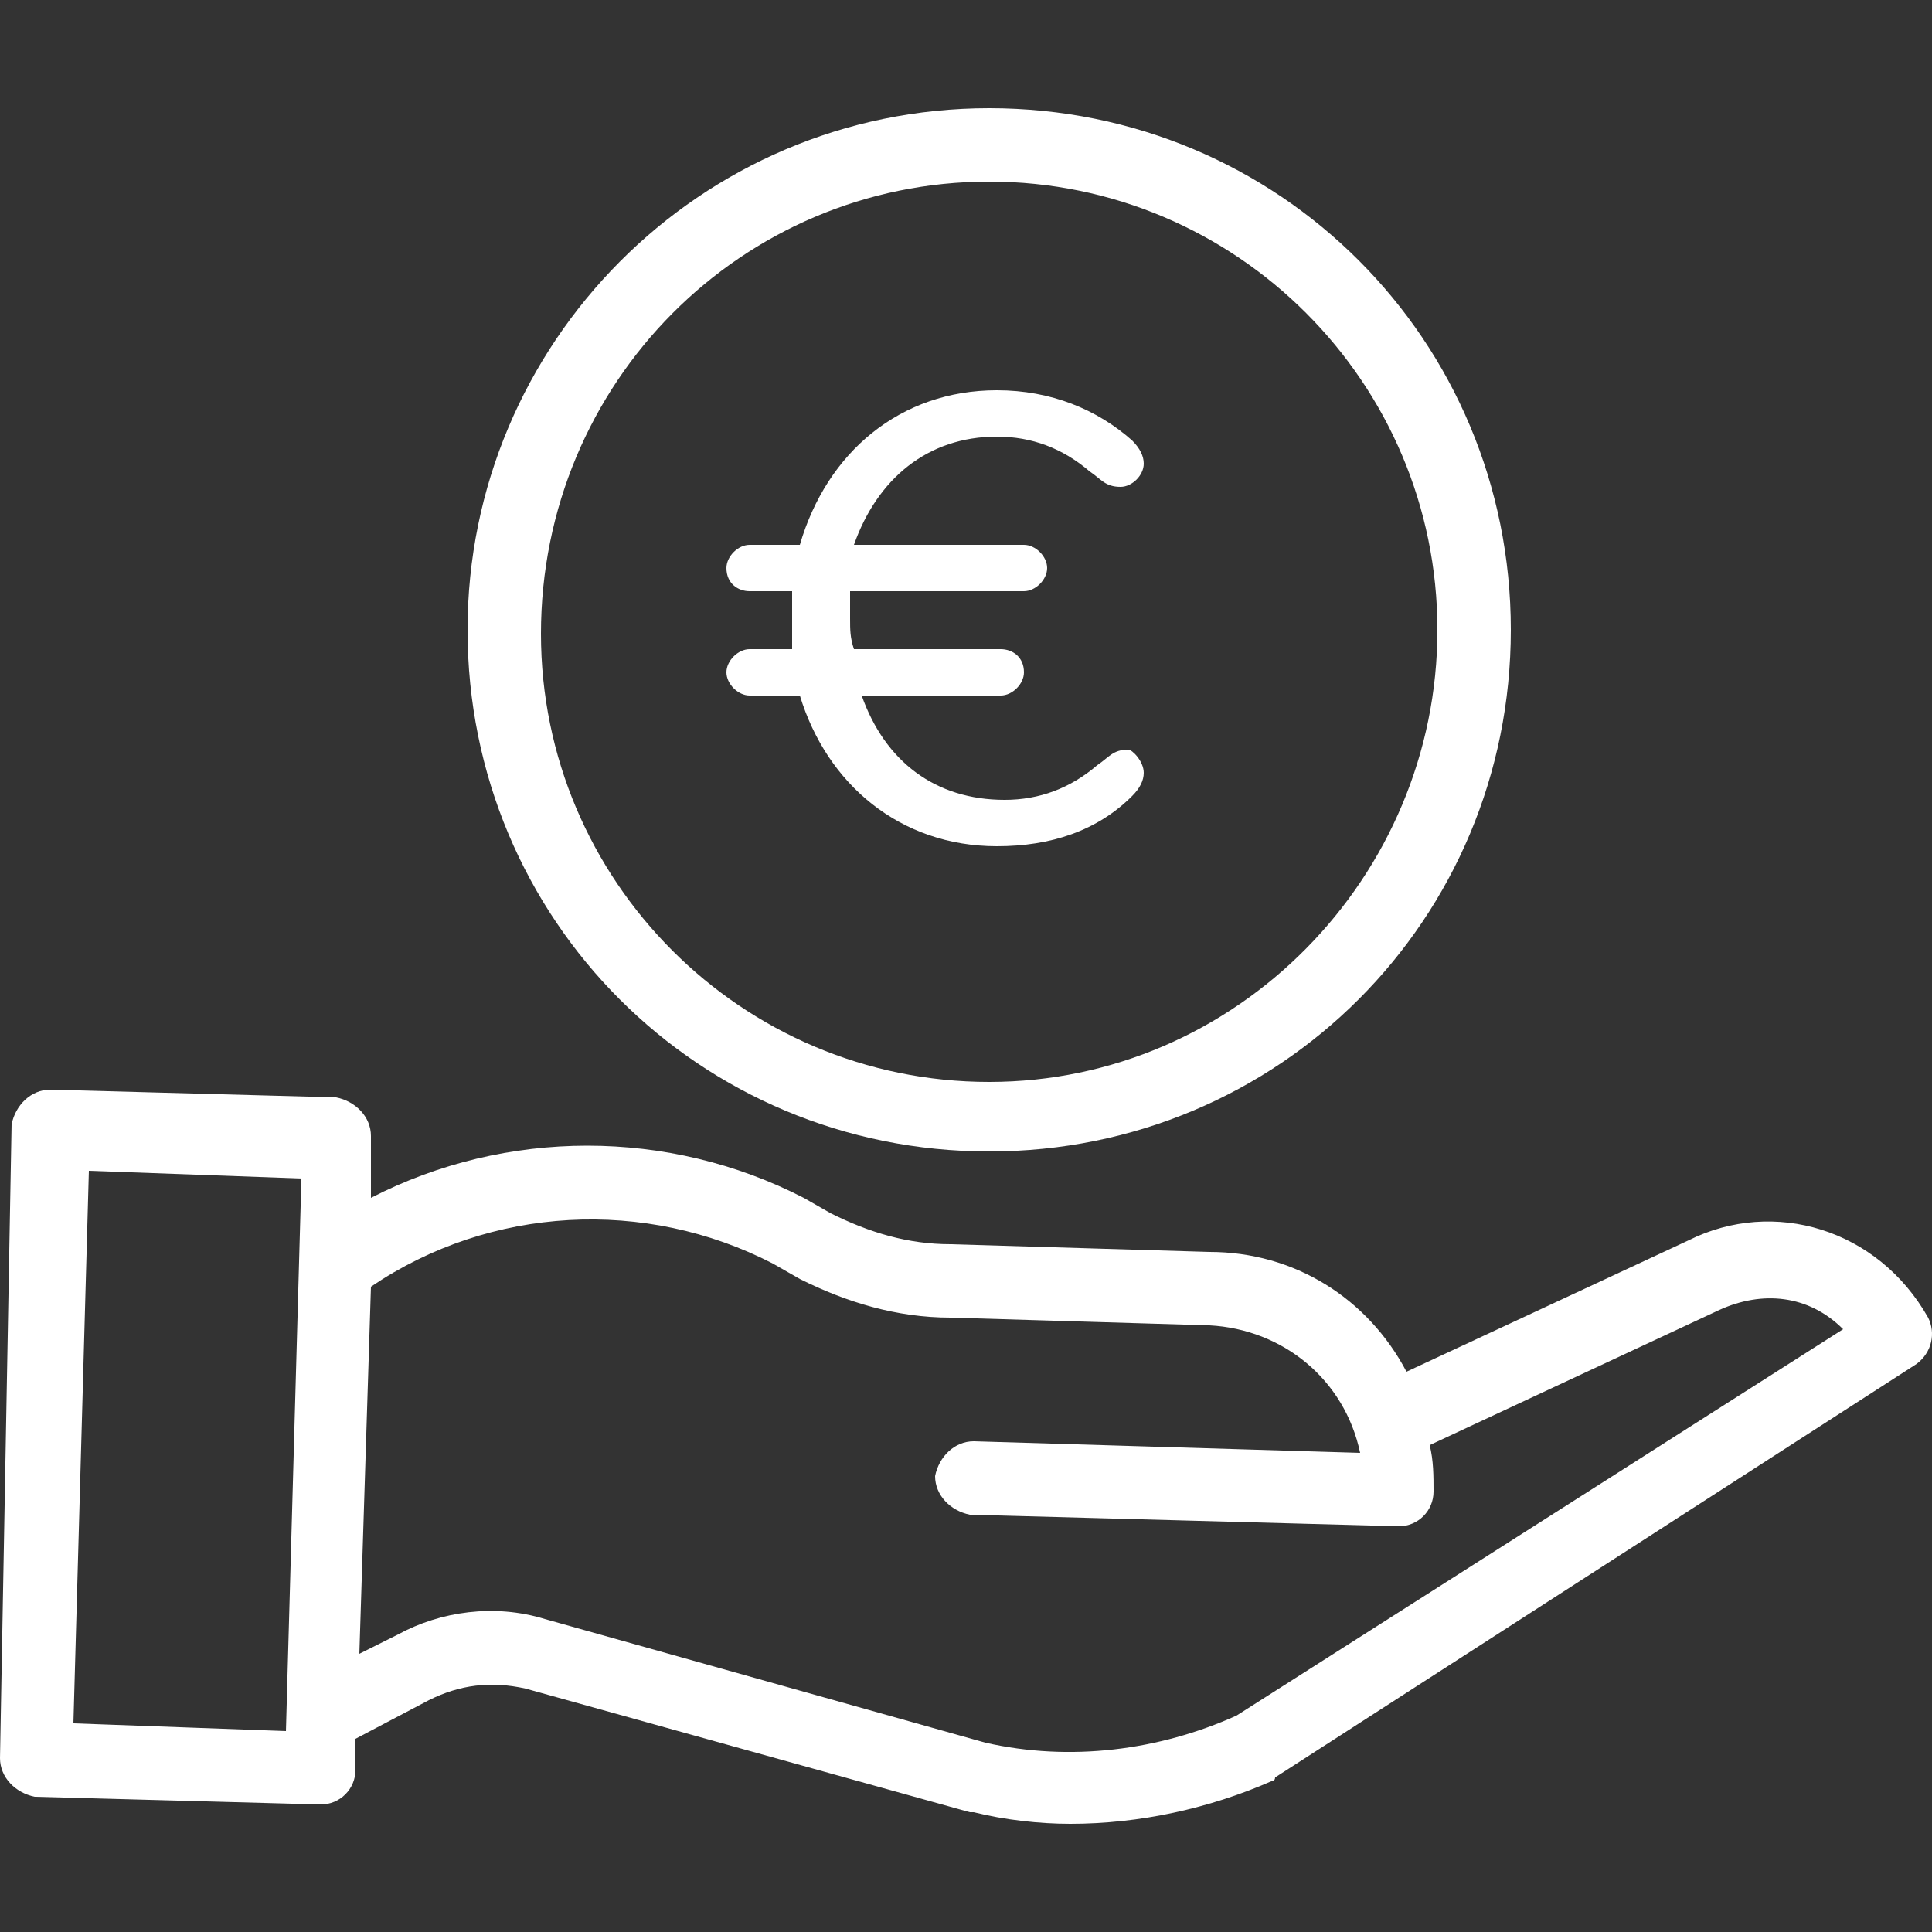
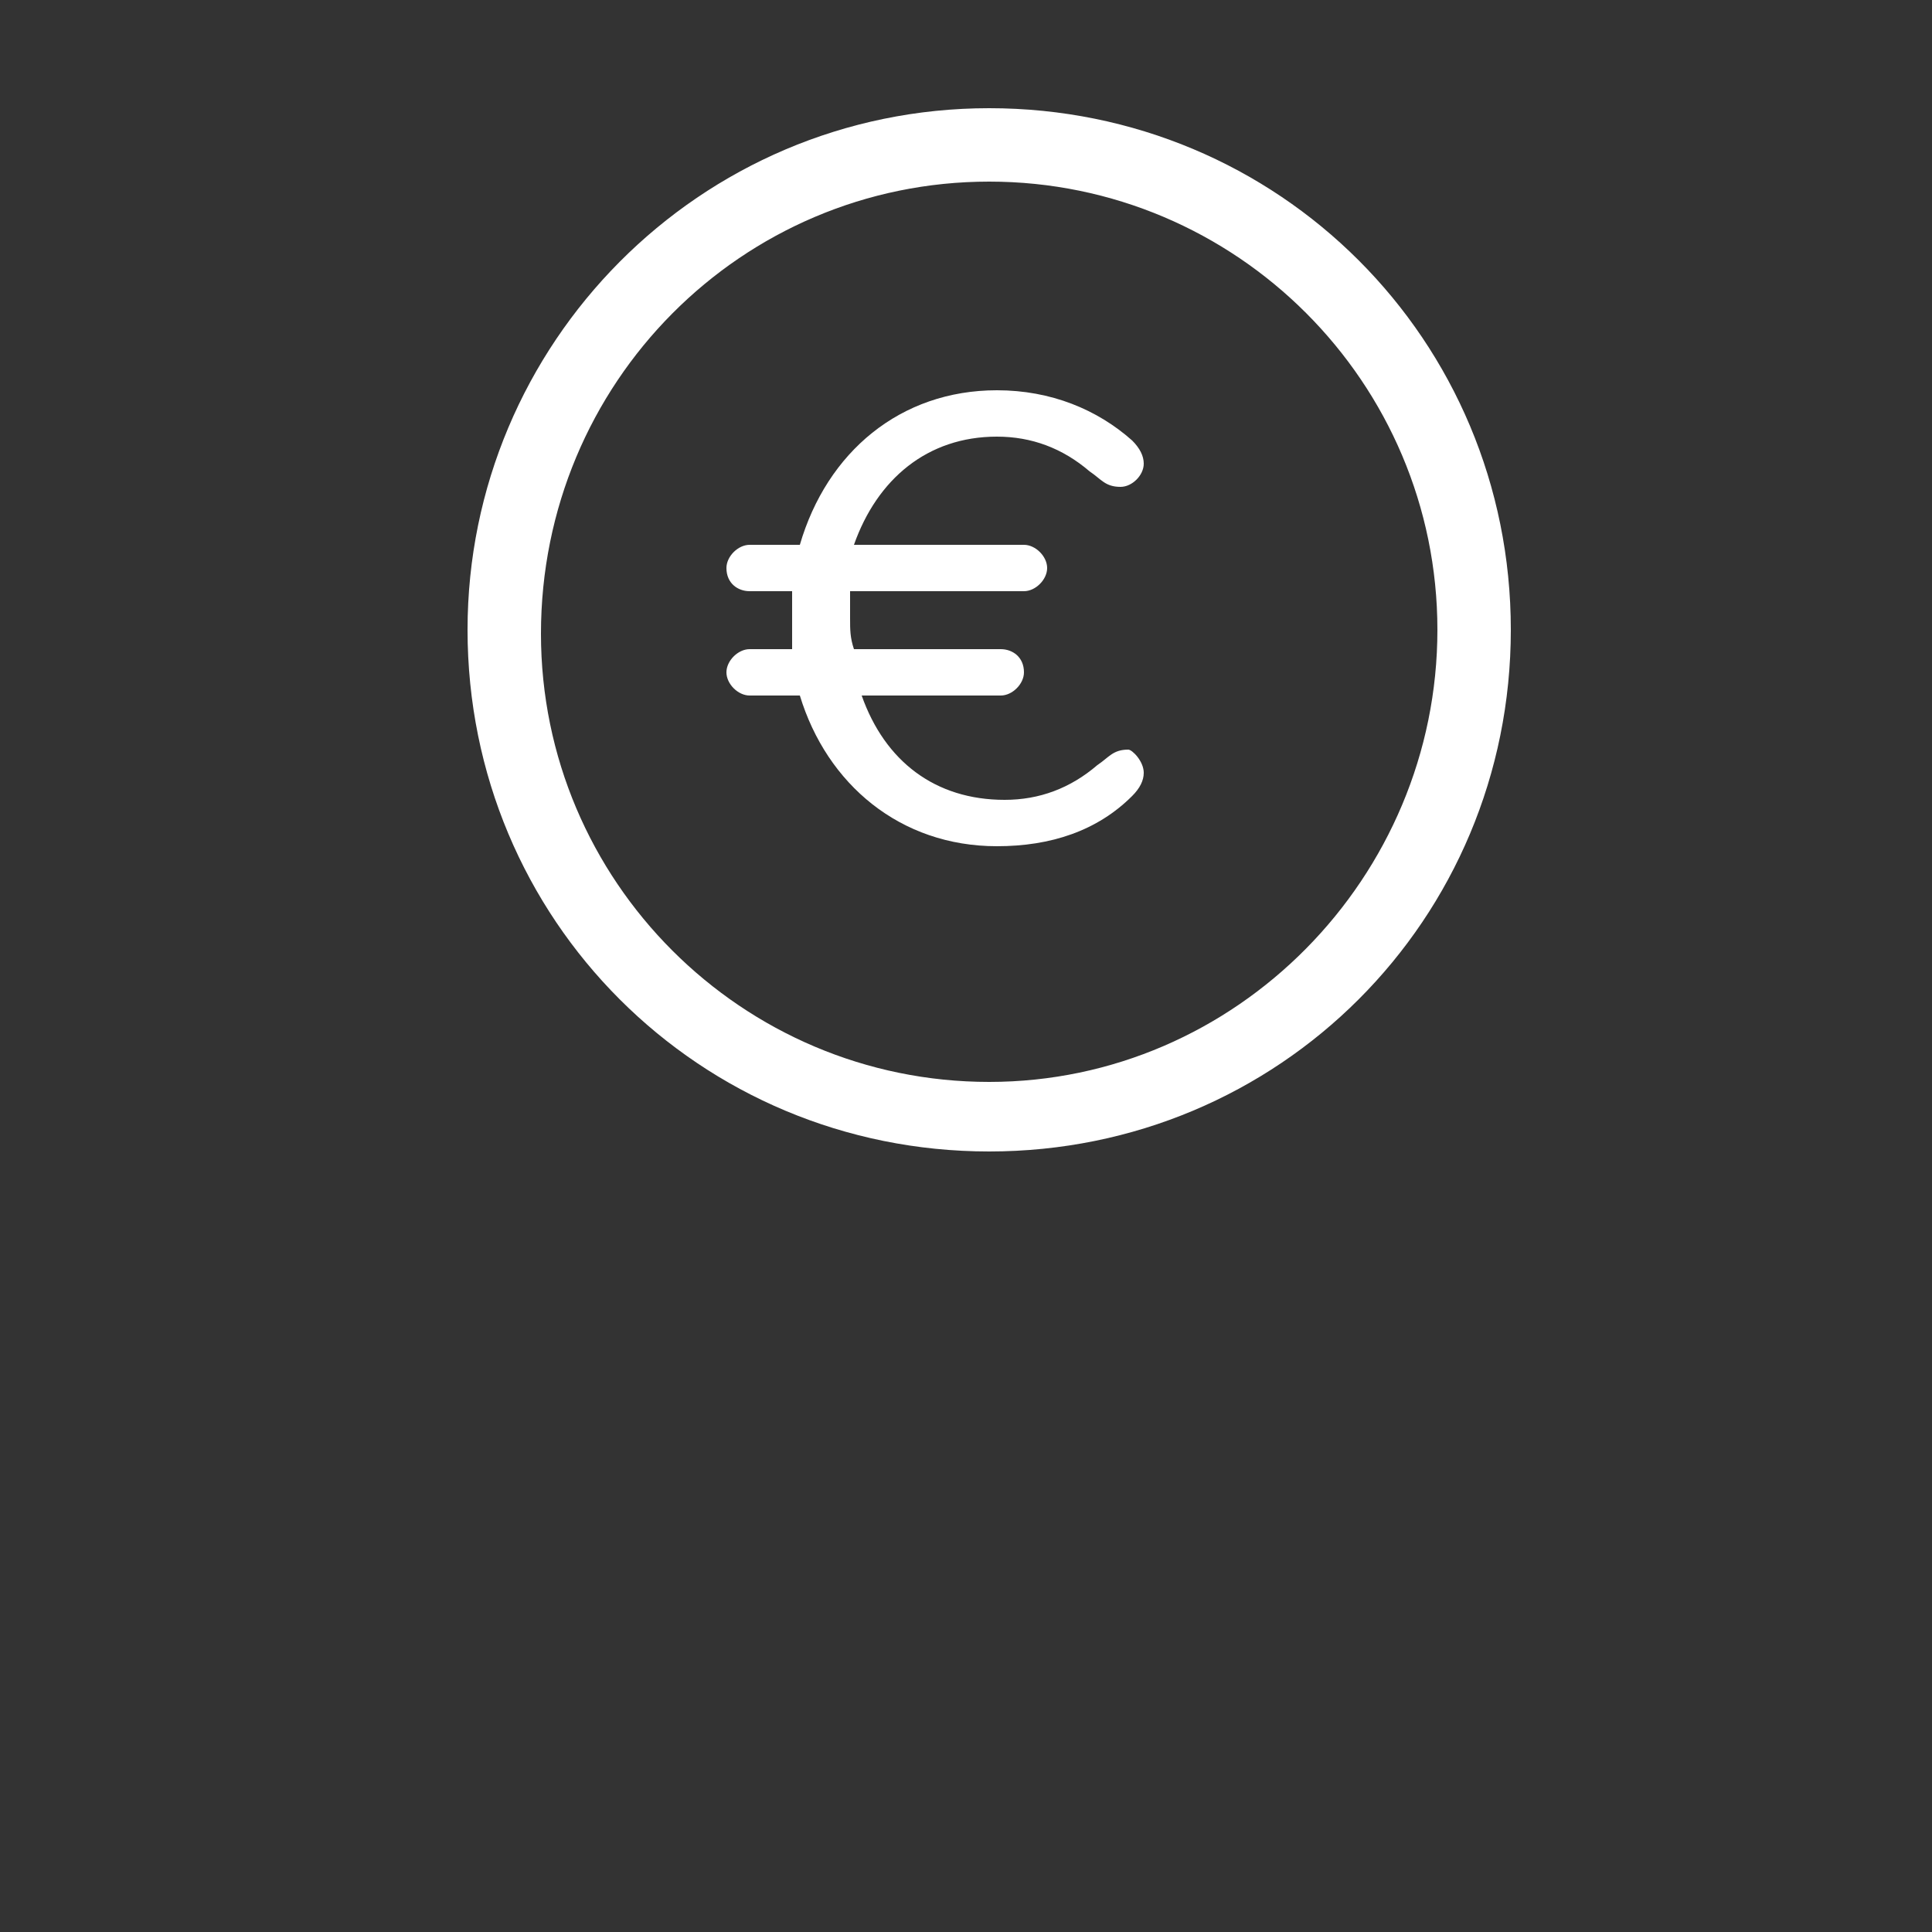
<svg xmlns="http://www.w3.org/2000/svg" version="1.1" id="Livello_1" x="0px" y="0px" viewBox="0 0 50 50" style="enable-background:new 0 0 50 50;" xml:space="preserve">
  <rect x="0" y="0" width="50" height="50" fill="#333333" stroke="none" />
  <style type="text/css">
	.st0{fill:#FFFFFF;}
	.st1{enable-background:new    ;}
</style>
  <g>
-     <path class="st0" d="M12.1,16.3c0,7.5,6,13.5,13.5,13.5s13.5-6,13.5-13.5s-6-13.5-13.5-13.5C18.1,2.8,12.1,8.9,12.1,16.3L12.1,16.3   z M25.6,4.7c6.4,0,11.6,5.2,11.6,11.6S32,28,25.6,28S14,22.8,14,16.4C14,9.9,19.2,4.7,25.6,4.7L25.6,4.7z" />
-     <path class="st0" d="M43.7,32.1l-7.3,3.4c-1-1.9-2.9-3.1-5.1-3.1l-6.7-0.2c-1.1,0-2.1-0.3-3.1-0.8L20.8,31c-3.5-1.8-7.7-1.8-11.2,0   v-1.6c0-0.5-0.4-0.9-0.9-1l-7.4-0.2c-0.5,0-0.9,0.4-1,0.9L0,45.5c0,0.5,0.4,0.9,0.9,1l7.4,0.2l0,0c0.5,0,0.9-0.4,0.9-0.9V45l1.9-1   c0.8-0.4,1.6-0.5,2.5-0.3l11.5,3.2c0,0,0,0,0.1,0c0.8,0.2,1.7,0.3,2.5,0.3c1.8,0,3.6-0.4,5.2-1.1c0,0,0.1,0,0.1-0.1l16.6-10.7   c0.4-0.3,0.5-0.8,0.3-1.2C48.6,31.8,45.9,31,43.7,32.1L43.7,32.1z M1.9,44.6l0.4-14.3l5.5,0.2L7.4,44.8L1.9,44.6z M32,44.4   c-2,0.9-4.3,1.2-6.5,0.7l-11.4-3.2c-1.3-0.4-2.7-0.2-3.8,0.4l-1,0.5l0.3-9.5c3.1-2.1,7.1-2.3,10.4-0.6l0.7,0.4c1.2,0.6,2.5,1,3.9,1   l6.7,0.2c1.9,0.1,3.5,1.4,3.9,3.3l-10-0.3c-0.5,0-0.9,0.4-1,0.9c0,0.5,0.4,0.9,0.9,1l11.1,0.3l0,0c0.5,0,0.9-0.4,0.9-0.9   c0-0.4,0-0.8-0.1-1.2l7.5-3.5l0,0c1.1-0.5,2.3-0.4,3.2,0.5L32,44.4z" />
+     <path class="st0" d="M12.1,16.3c0,7.5,6,13.5,13.5,13.5s13.5-6,13.5-13.5s-6-13.5-13.5-13.5C18.1,2.8,12.1,8.9,12.1,16.3L12.1,16.3   z M25.6,4.7c6.4,0,11.6,5.2,11.6,11.6S32,28,25.6,28S14,22.8,14,16.4C14,9.9,19.2,4.7,25.6,4.7L25.6,4.7" />
  </g>
  <g class="st1">
    <path class="st0" d="M29.6,20c0,0.2-0.1,0.4-0.3,0.6c-0.9,0.9-2.1,1.3-3.5,1.3c-2.5,0-4.4-1.6-5.1-3.9h-1.3c-0.3,0-0.6-0.3-0.6-0.6   c0-0.3,0.3-0.6,0.6-0.6h1.1c0-0.3,0-0.5,0-0.8c0-0.2,0-0.5,0-0.7h-1.1c-0.3,0-0.6-0.2-0.6-0.6c0-0.3,0.3-0.6,0.6-0.6h1.3   c0.7-2.4,2.6-4,5.1-4c1.4,0,2.6,0.5,3.5,1.3c0.2,0.2,0.3,0.4,0.3,0.6c0,0.3-0.3,0.6-0.6,0.6c-0.4,0-0.5-0.2-0.8-0.4   c-0.7-0.6-1.5-0.9-2.4-0.9c-1.8,0-3.1,1.1-3.7,2.8h4.4c0.3,0,0.6,0.3,0.6,0.6c0,0.3-0.3,0.6-0.6,0.6H22c0,0.2,0,0.5,0,0.7   c0,0.3,0,0.5,0.1,0.8h3.8c0.3,0,0.6,0.2,0.6,0.6c0,0.3-0.3,0.6-0.6,0.6h-3.6c0.6,1.7,1.9,2.7,3.7,2.7c0.9,0,1.7-0.3,2.4-0.9   c0.3-0.2,0.4-0.4,0.8-0.4C29.3,19.4,29.6,19.7,29.6,20z" />
  </g>
</svg>